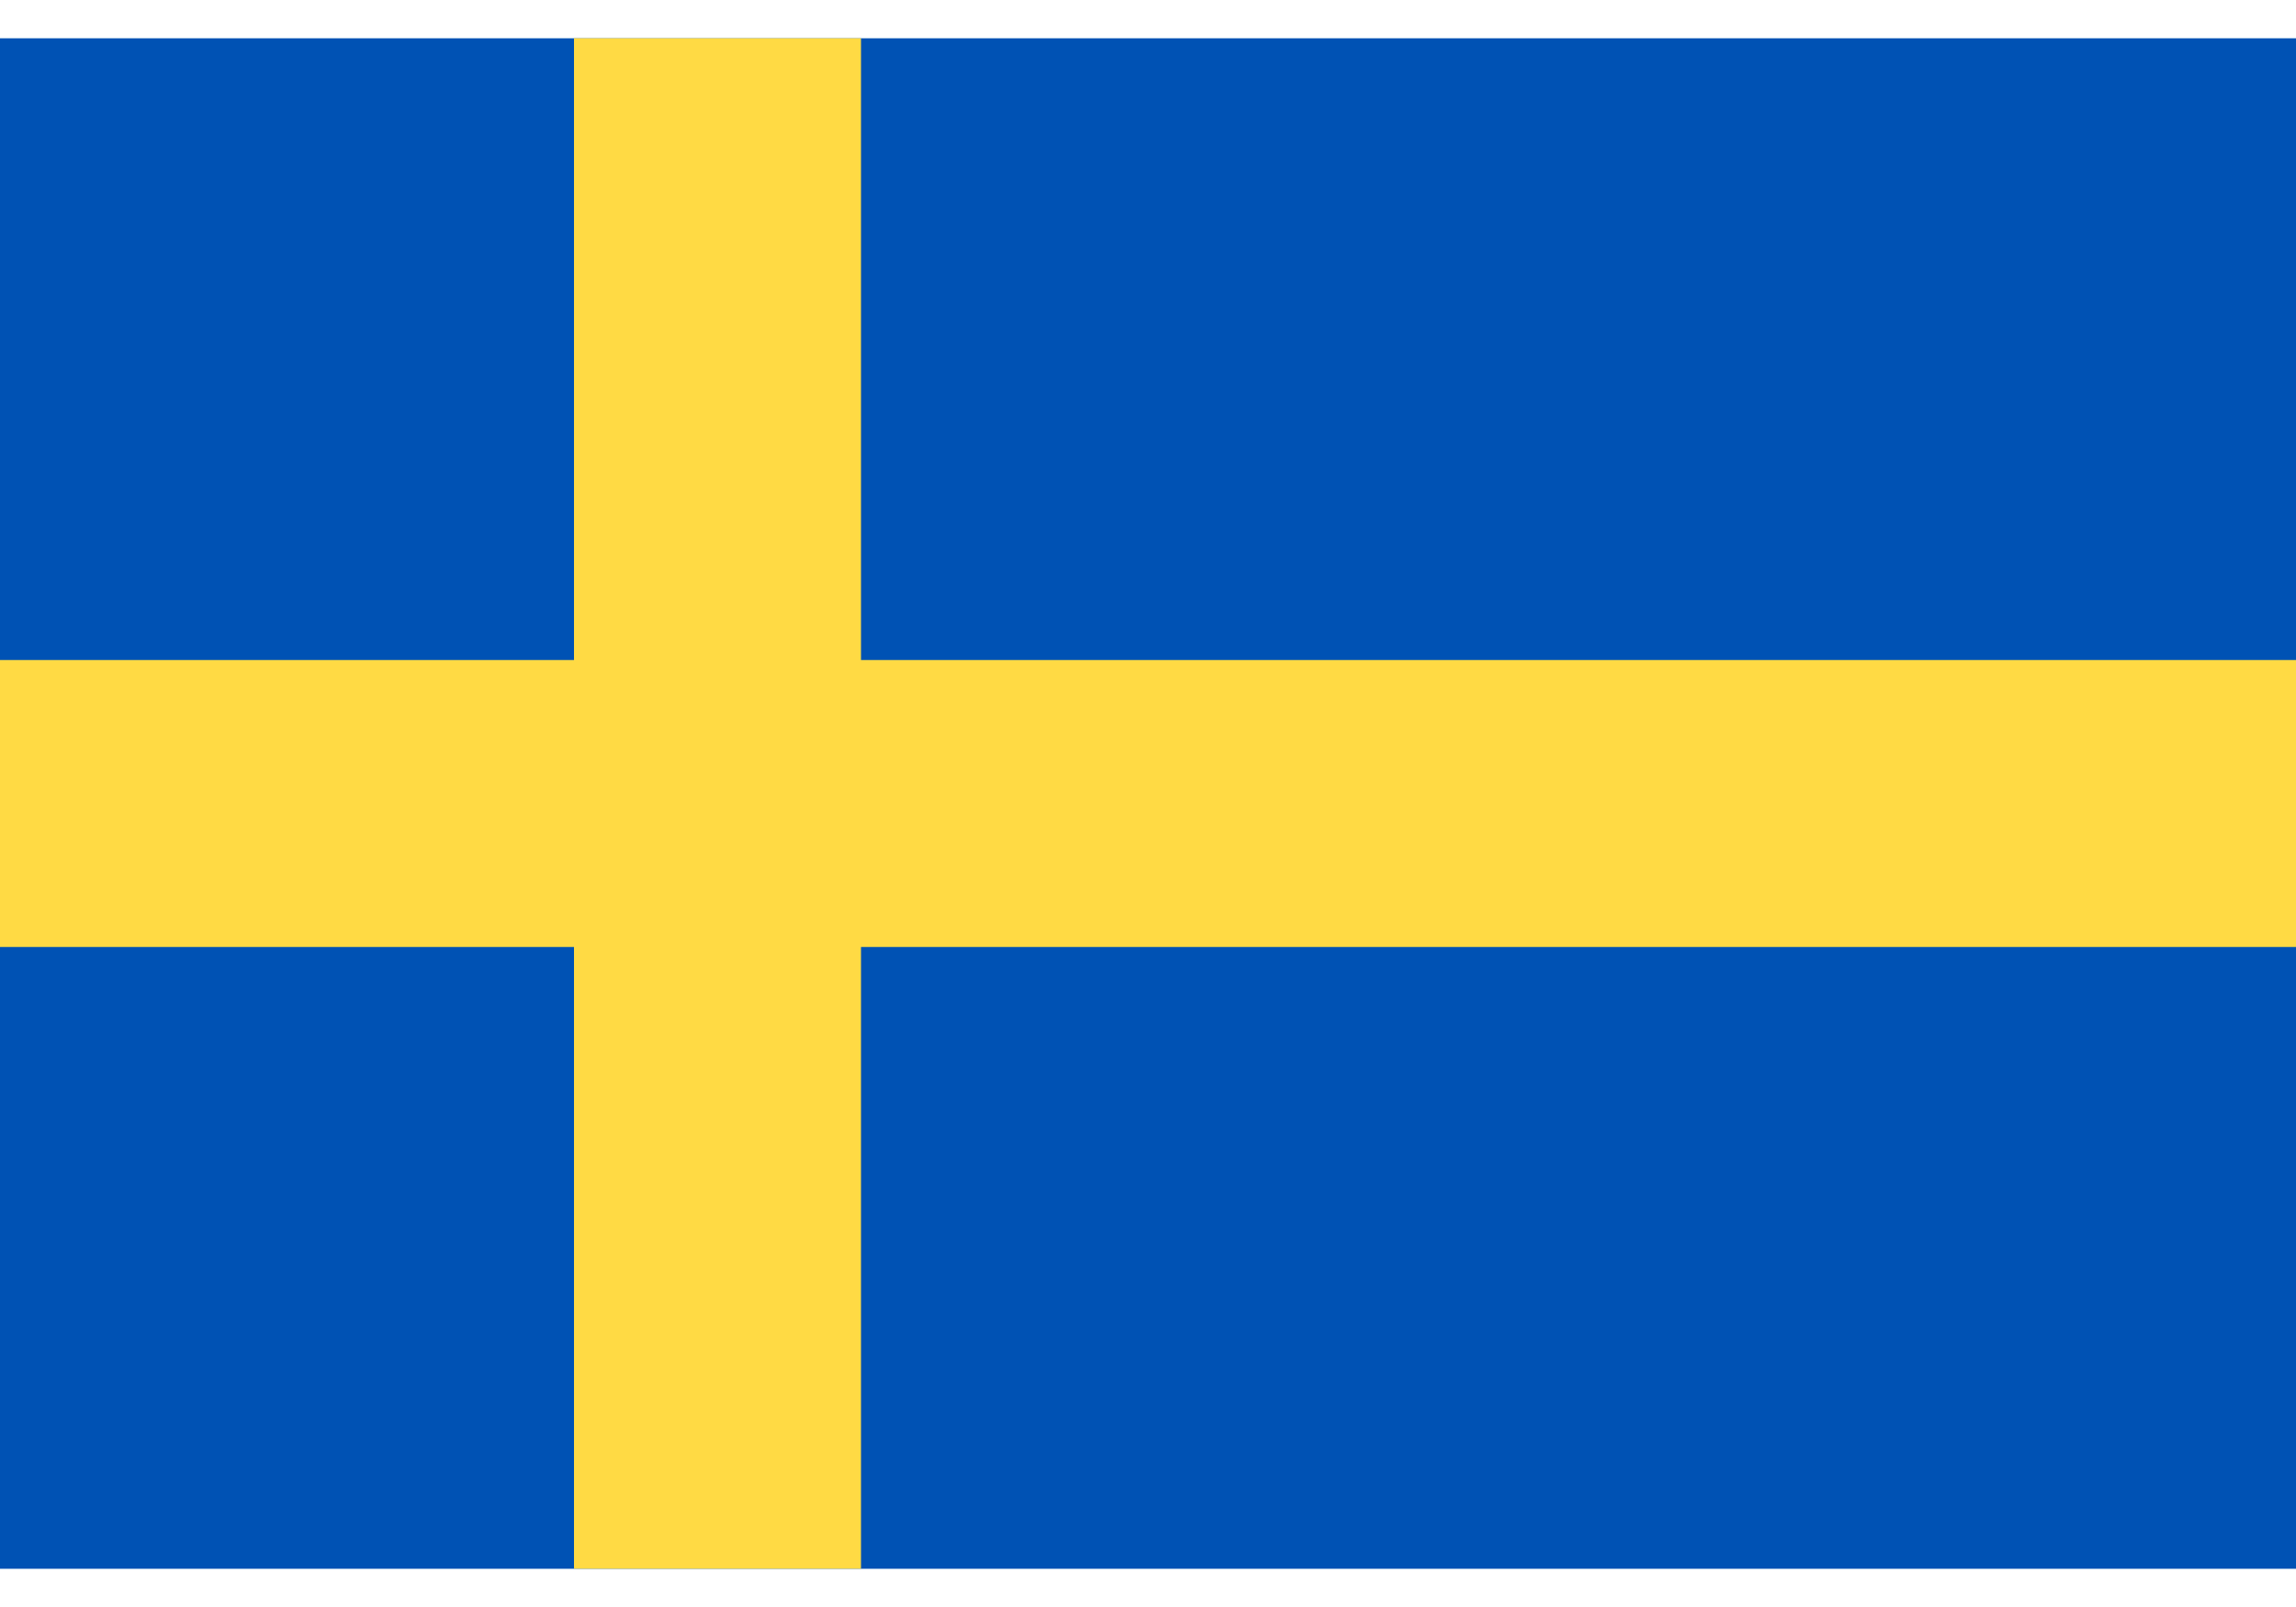
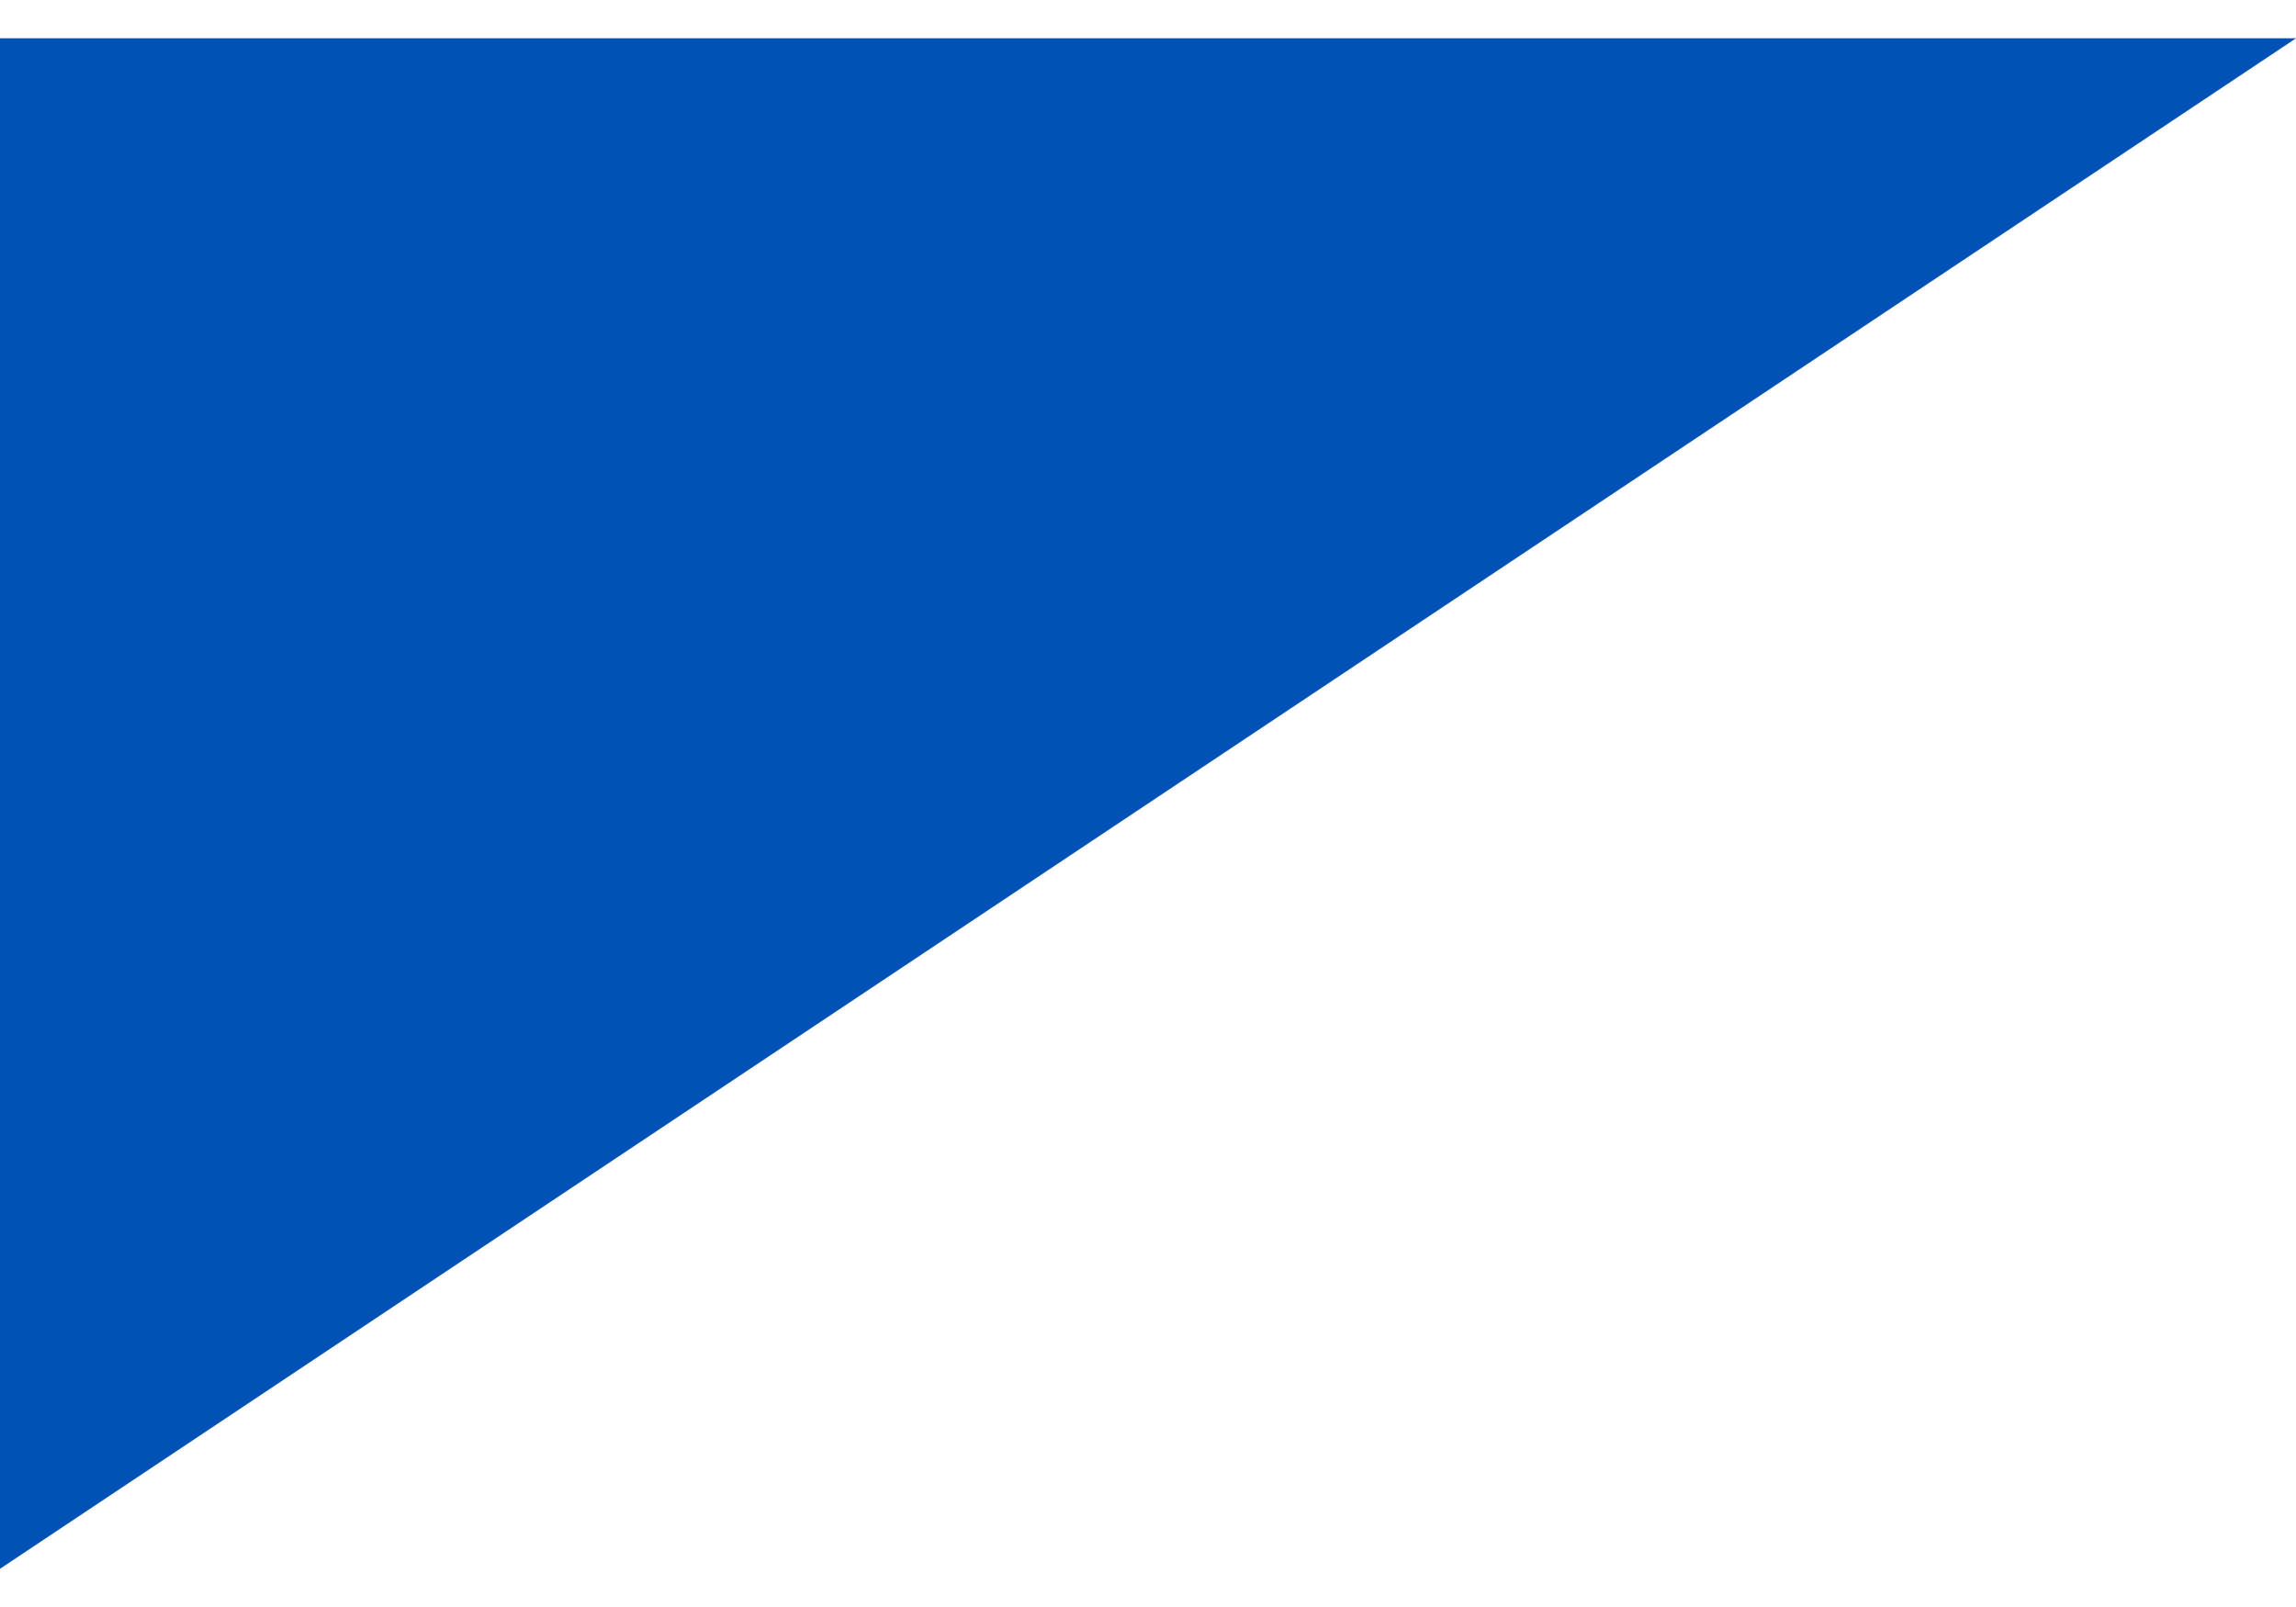
<svg xmlns="http://www.w3.org/2000/svg" fill="none" viewBox="0 0 40 28">
-   <path d="M40 .667H0v26.667h40z" fill="#0052b4" />
-   <path d="M15 .666h-5V11.5H0v5h10v10.833h5V16.5h25v-5H15z" fill="#ffda44" />
+   <path d="M40 .667H0v26.667z" fill="#0052b4" />
</svg>